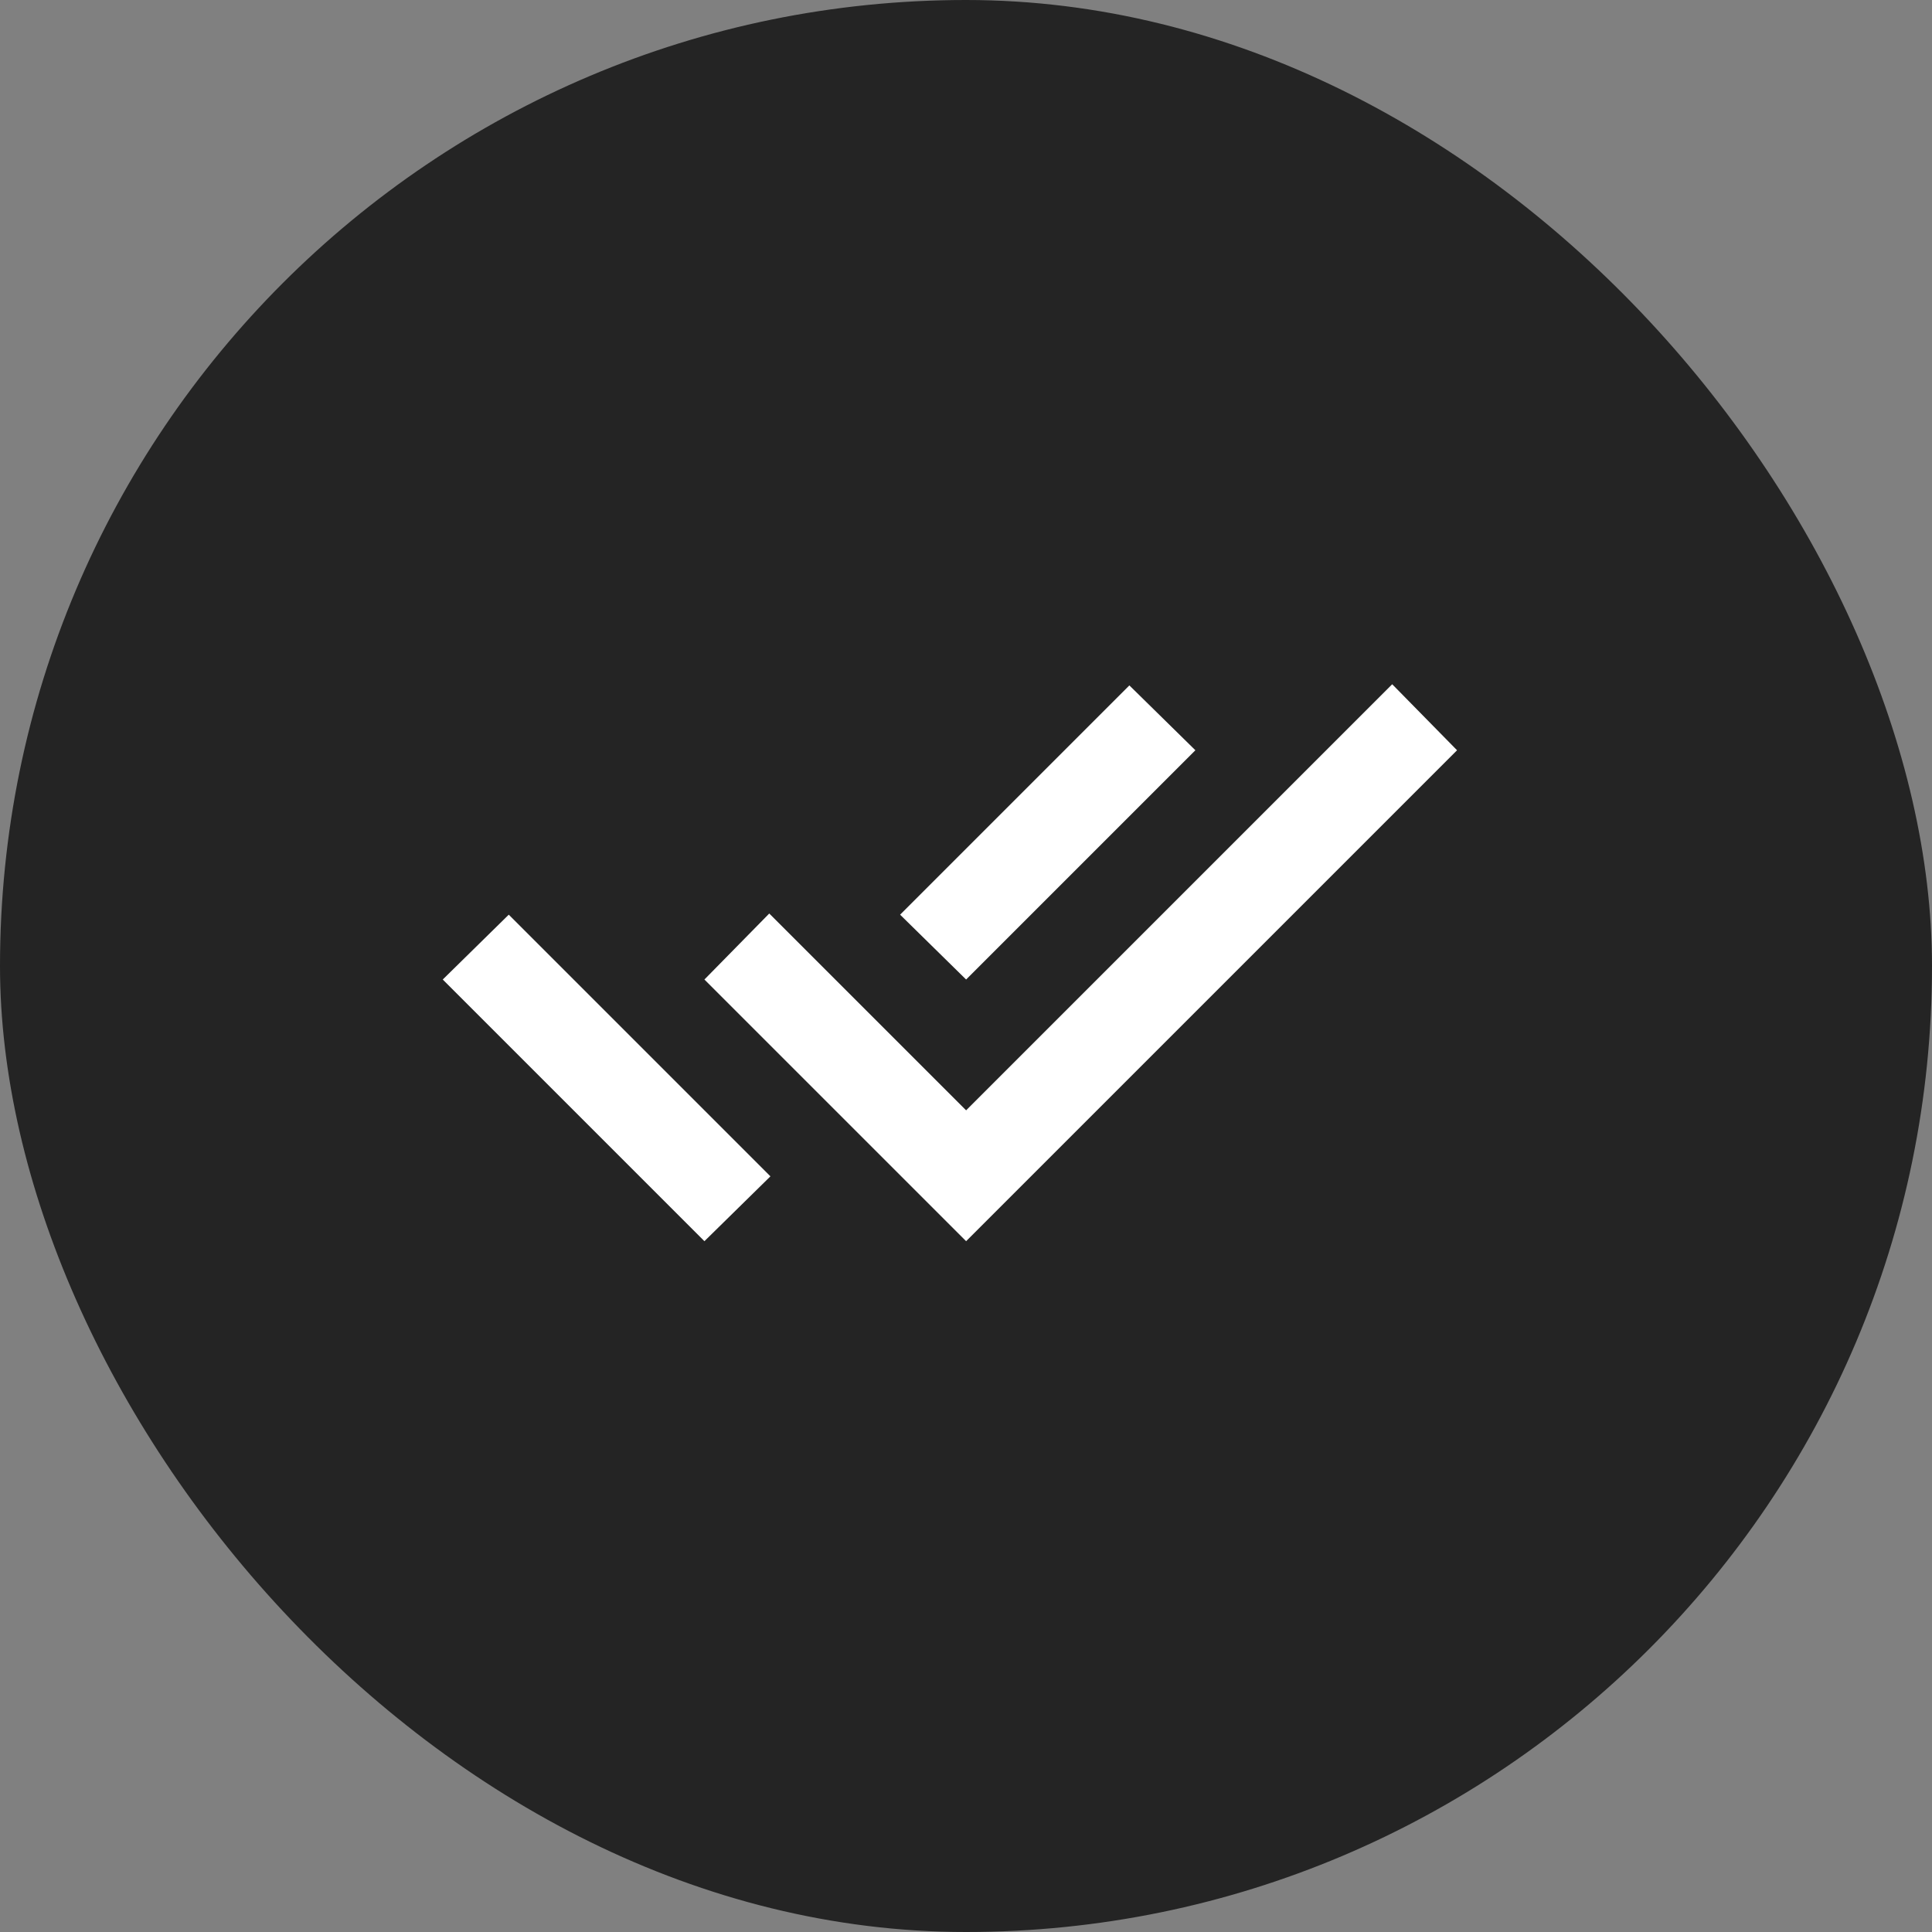
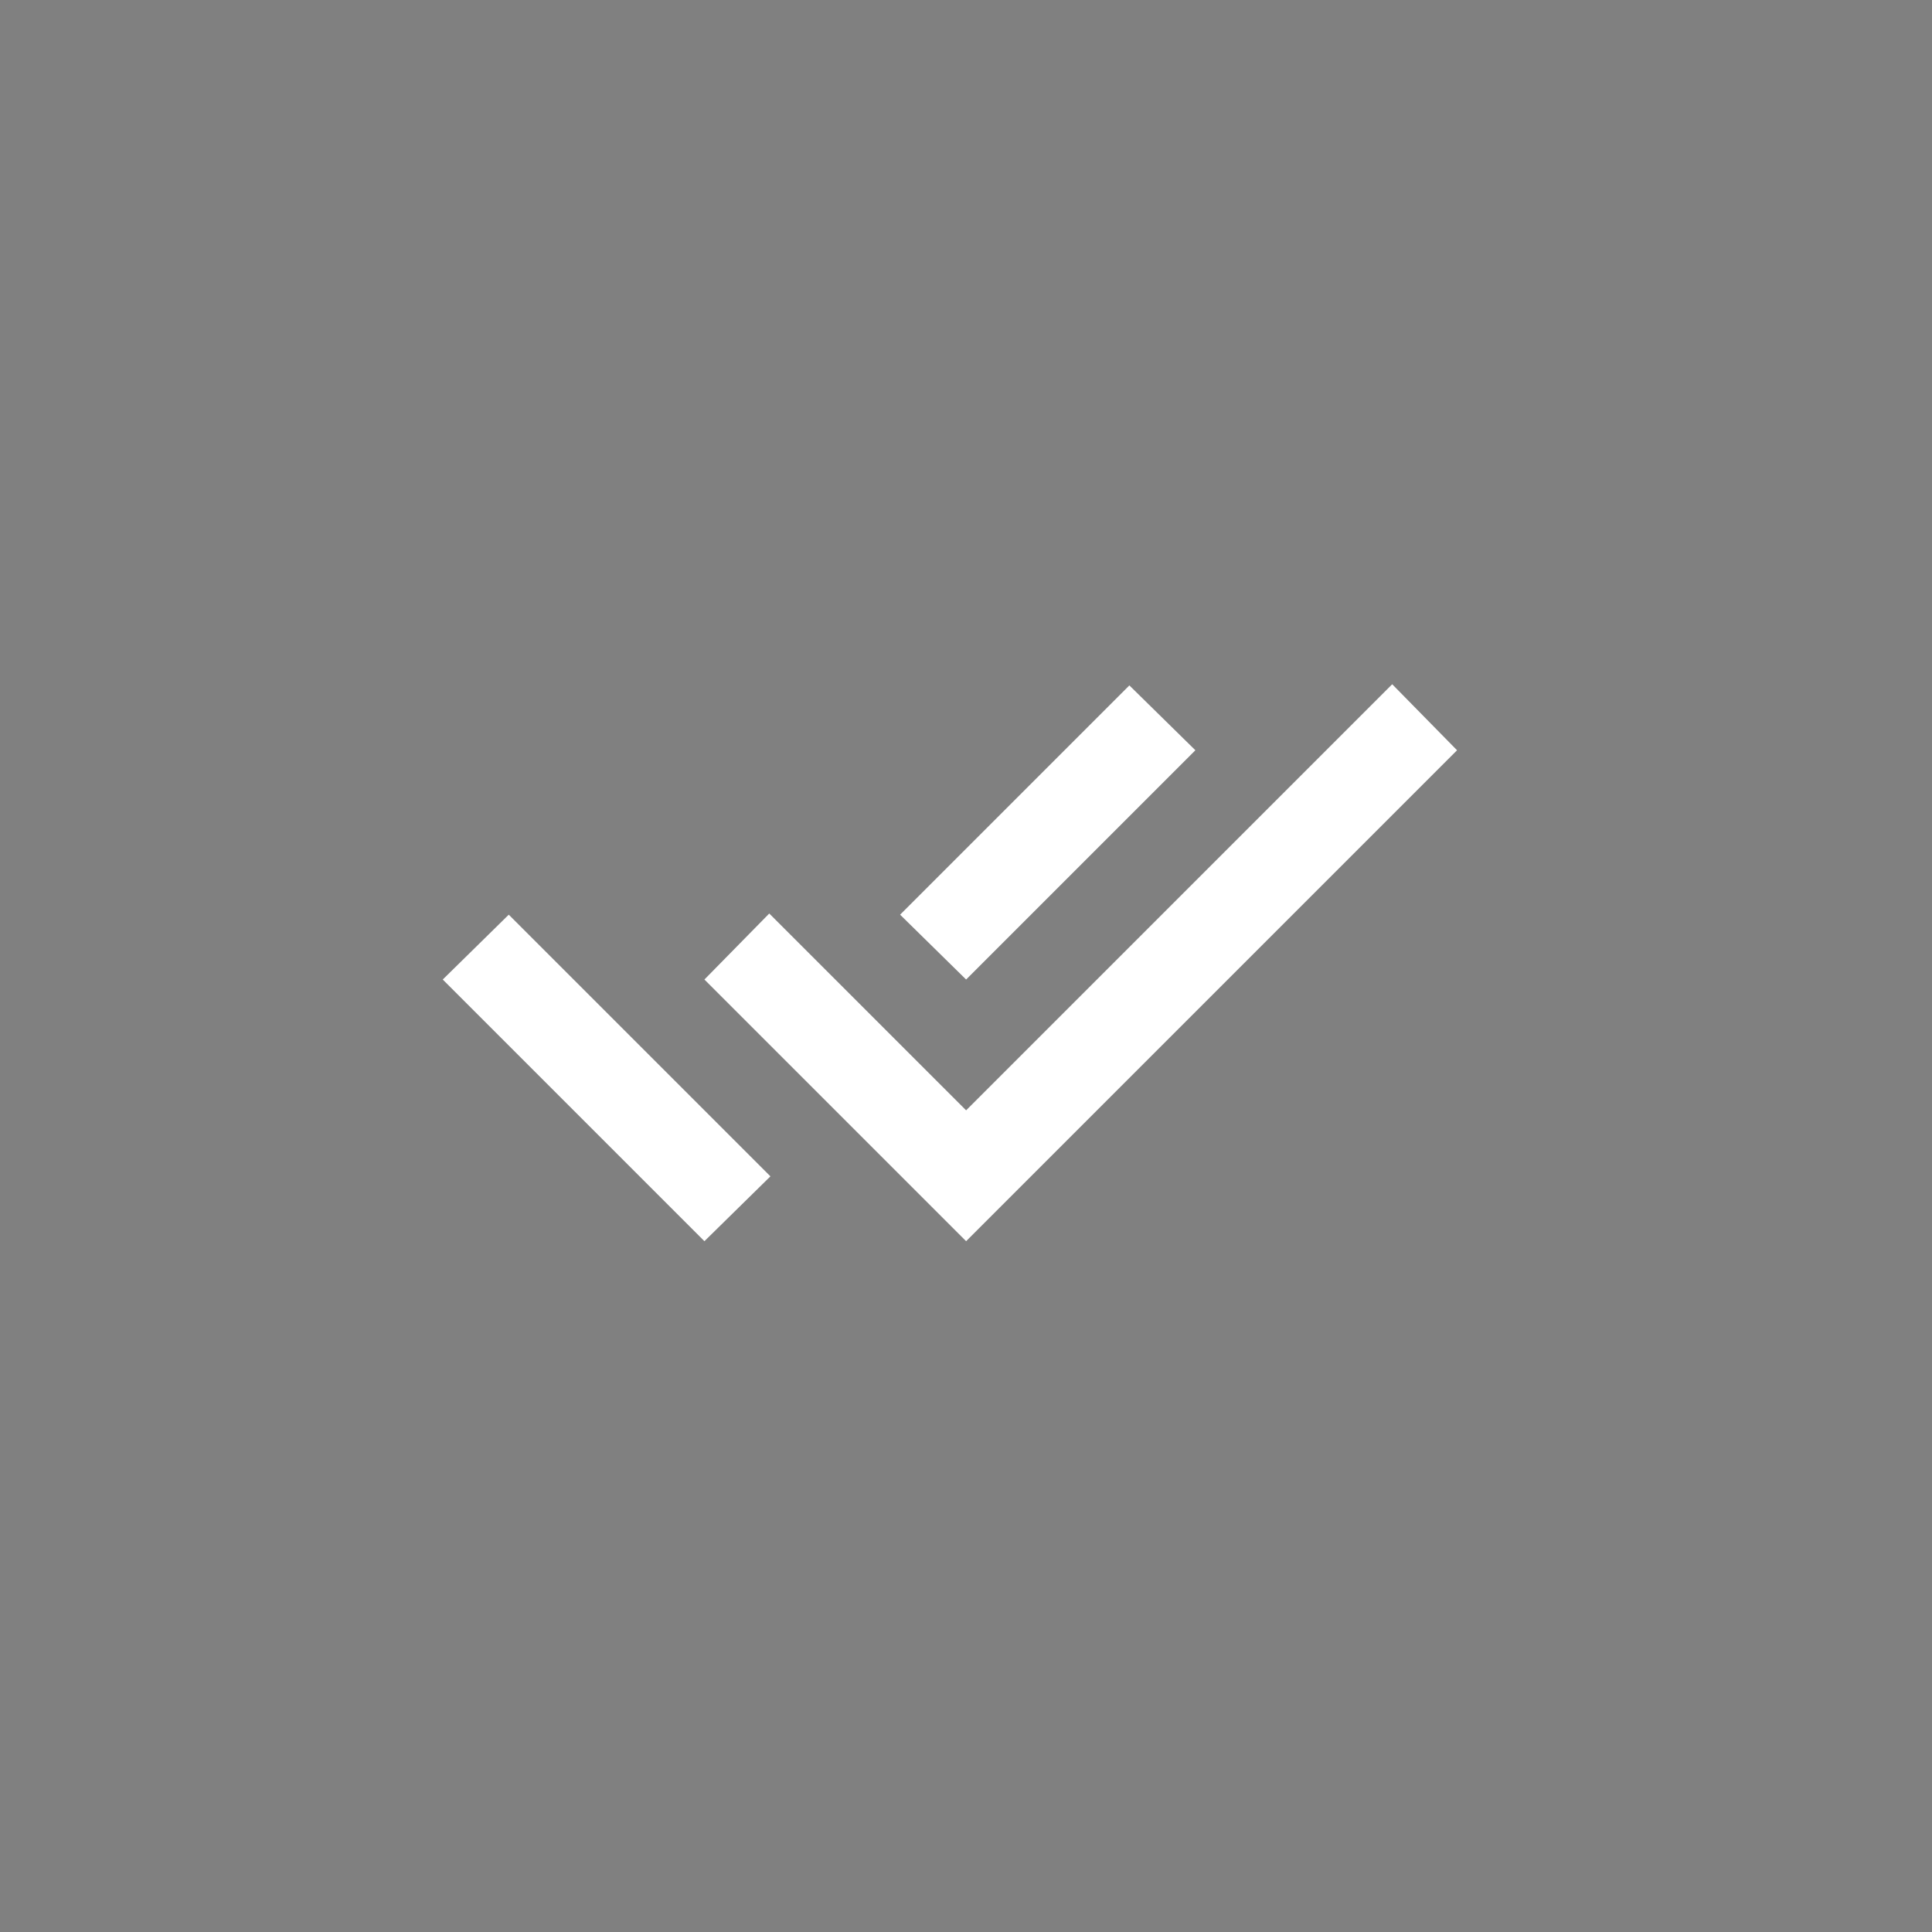
<svg xmlns="http://www.w3.org/2000/svg" width="48" height="48" viewBox="0 0 48 48" fill="none">
  <rect x="0" y="0" width="48" height="48" fill="#808080" stroke="none" />
  <g id="Group 1597879577">
    <g id="Group 1597879573">
-       <rect id="Rectangle 27950" width="48" height="48" rx="24" fill="#242424" />
-     </g>
-     <path id="Vector" d="M17.501 30.837L11 24.336L12.64 22.725L17.53 27.615L19.141 29.226L17.501 30.837ZM24.003 30.837L17.501 24.336L19.112 22.696L24.003 27.586L34.589 17L36.2 18.64L24.003 30.837ZM24.003 24.336L22.363 22.725L28.059 17.029L29.699 18.64L24.003 24.336Z" fill="white" />
+       </g>
+     <path id="Vector" d="M17.501 30.837L11 24.336L12.64 22.725L17.53 27.615L19.141 29.226L17.501 30.837ZM24.003 30.837L17.501 24.336L19.112 22.696L24.003 27.586L34.589 17L36.2 18.64L24.003 30.837M24.003 24.336L22.363 22.725L28.059 17.029L29.699 18.64L24.003 24.336Z" fill="white" />
  </g>
</svg>